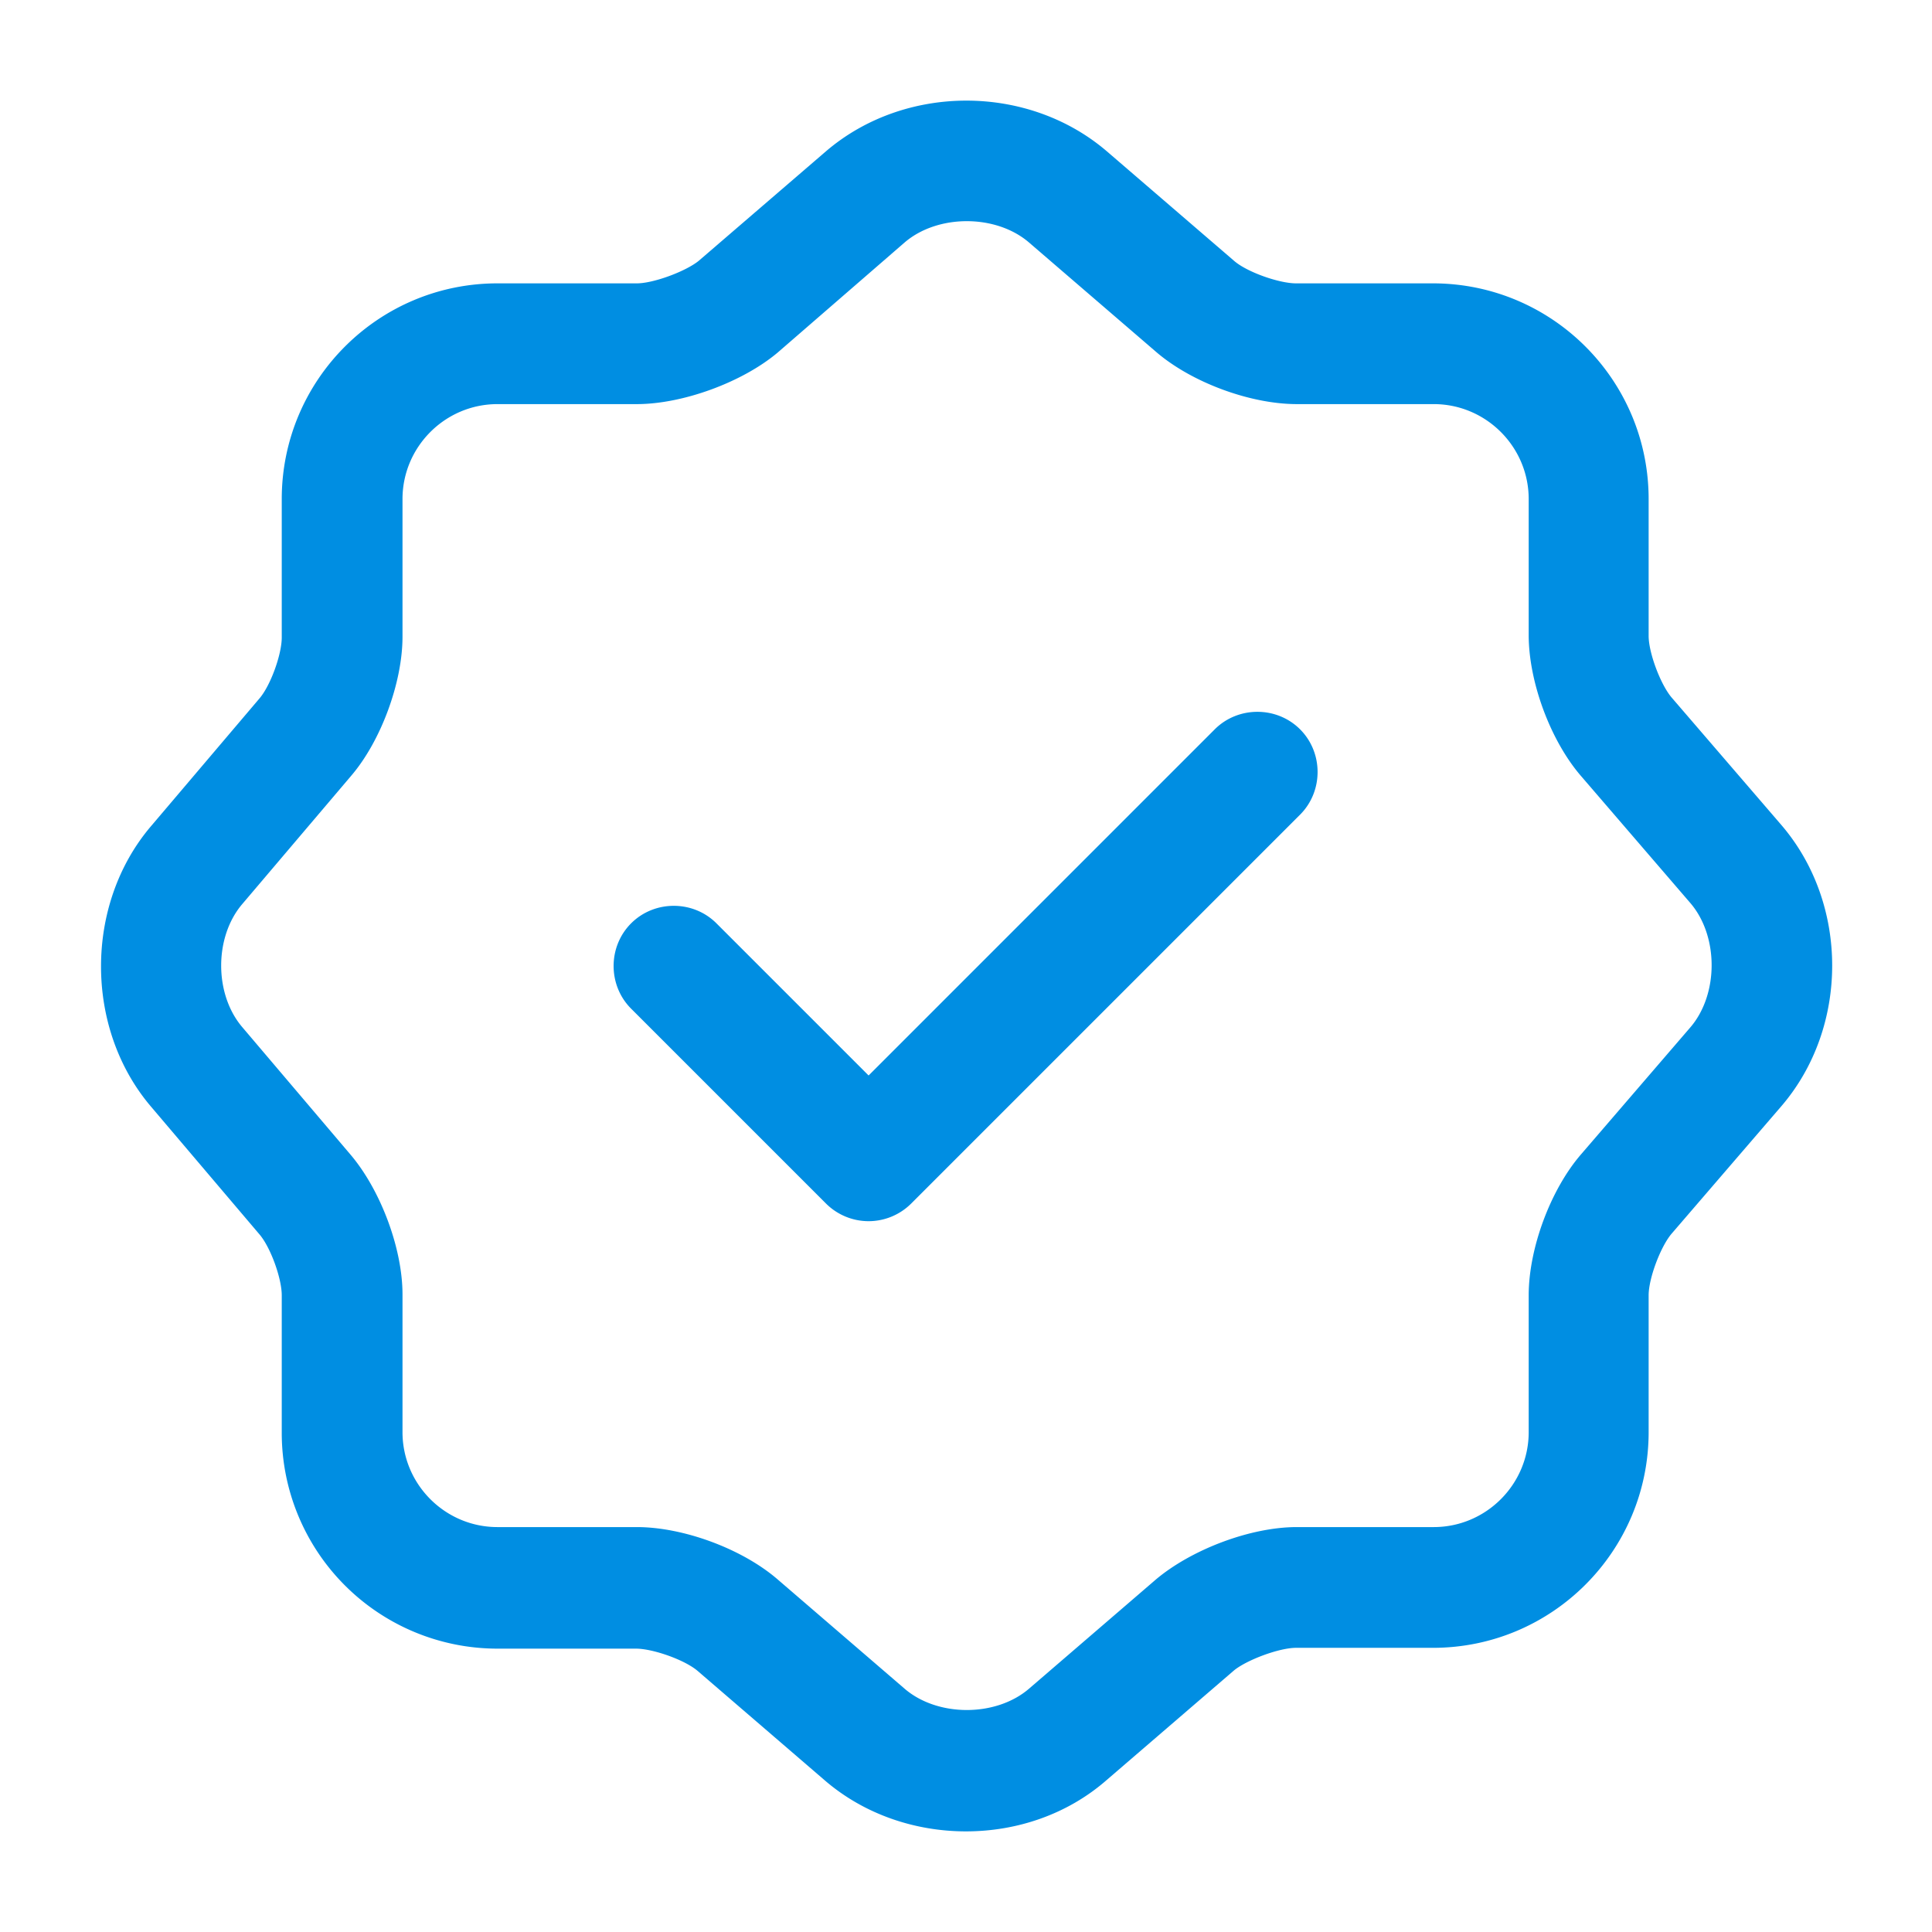
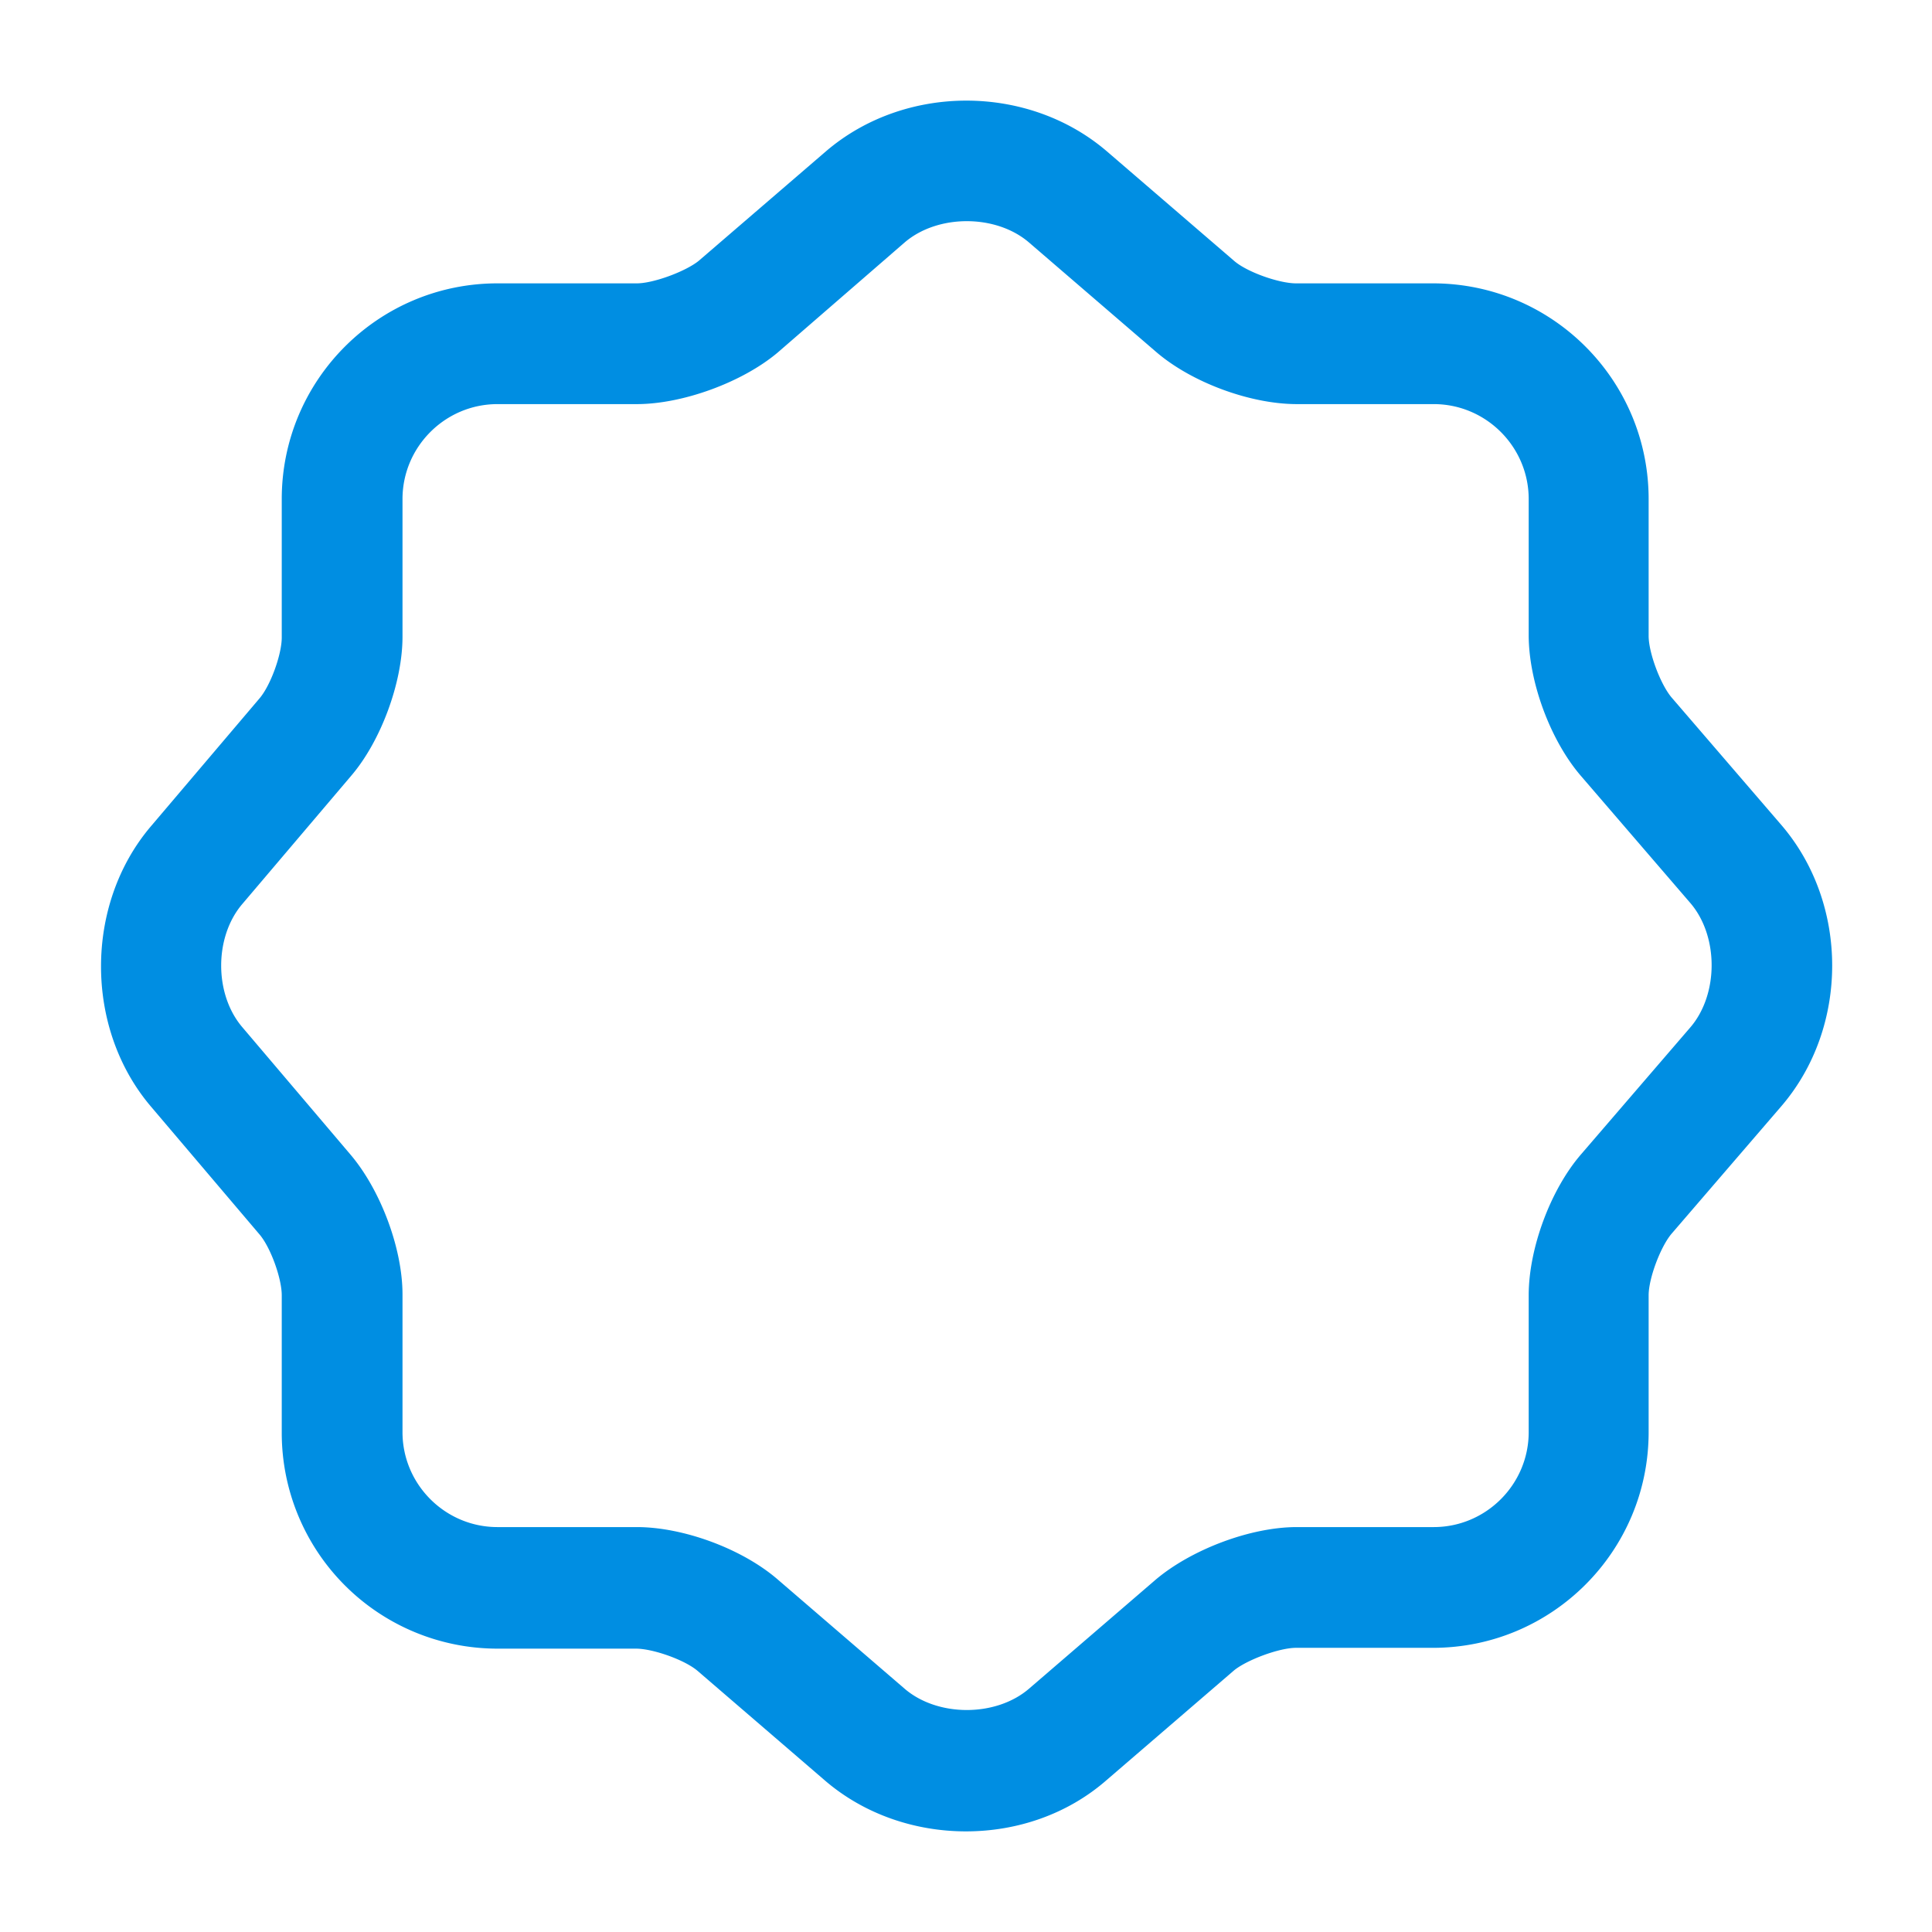
<svg xmlns="http://www.w3.org/2000/svg" width="512" height="512" x="0" y="0" viewBox="0 0 24 24" style="enable-background:new 0 0 512 512" xml:space="preserve">
  <g>
    <g fill="#000">
-       <path d="M10.79 15.17a.75.75 0 0 1-.53-.22l-2.42-2.42c-.29-.29-.29-.77 0-1.06s.77-.29 1.06 0l1.89 1.89 4.3-4.3c.29-.29.77-.29 1.06 0s.29.77 0 1.06l-4.83 4.83a.75.75 0 0 1-.53.22z" fill="#008ee2" opacity="1" data-original="#000000" />
      <path d="M12 22.75c-.63 0-1.26-.21-1.75-.63l-1.58-1.36c-.16-.14-.56-.28-.77-.28H6.18A2.68 2.68 0 0 1 3.5 17.8v-1.71c0-.21-.14-.6-.28-.76l-1.35-1.59c-.82-.97-.82-2.5 0-3.47l1.35-1.59c.14-.16.28-.55.28-.76V6.2c0-1.48 1.2-2.68 2.68-2.68h1.73c.21 0 .61-.15.77-.28l1.58-1.36c.98-.84 2.51-.84 3.49 0l1.58 1.36c.16.14.56.28.77.28h1.7c1.48 0 2.68 1.2 2.68 2.68v1.7c0 .21.15.61.29.77l1.36 1.58c.84.98.84 2.51 0 3.49l-1.36 1.58c-.14.16-.29.56-.29.77v1.7c0 1.48-1.2 2.68-2.68 2.68h-1.7c-.21 0-.61.15-.77.28l-1.58 1.36c-.49.43-1.12.64-1.75.64zM6.18 5.02C5.53 5.02 5 5.55 5 6.2v1.71c0 .57-.27 1.3-.64 1.73l-1.35 1.59c-.35.41-.35 1.12 0 1.53l1.35 1.59c.37.44.64 1.16.64 1.73v1.71c0 .65.53 1.18 1.18 1.18h1.73c.58 0 1.31.27 1.75.65l1.58 1.36c.41.35 1.13.35 1.54 0l1.58-1.36c.44-.37 1.17-.65 1.75-.65h1.7c.65 0 1.18-.53 1.18-1.18v-1.7c0-.58.27-1.31.65-1.75L21 12.76c.35-.41.35-1.13 0-1.54l-1.36-1.58c-.38-.44-.65-1.17-.65-1.75V6.2c0-.65-.53-1.18-1.18-1.18h-1.7c-.58 0-1.31-.27-1.75-.65l-1.58-1.36c-.41-.35-1.13-.35-1.54 0L9.66 4.38c-.44.37-1.18.64-1.75.64z" fill="#008ee2" opacity="1" data-original="#000000" />
    </g>
  </g>
</svg>